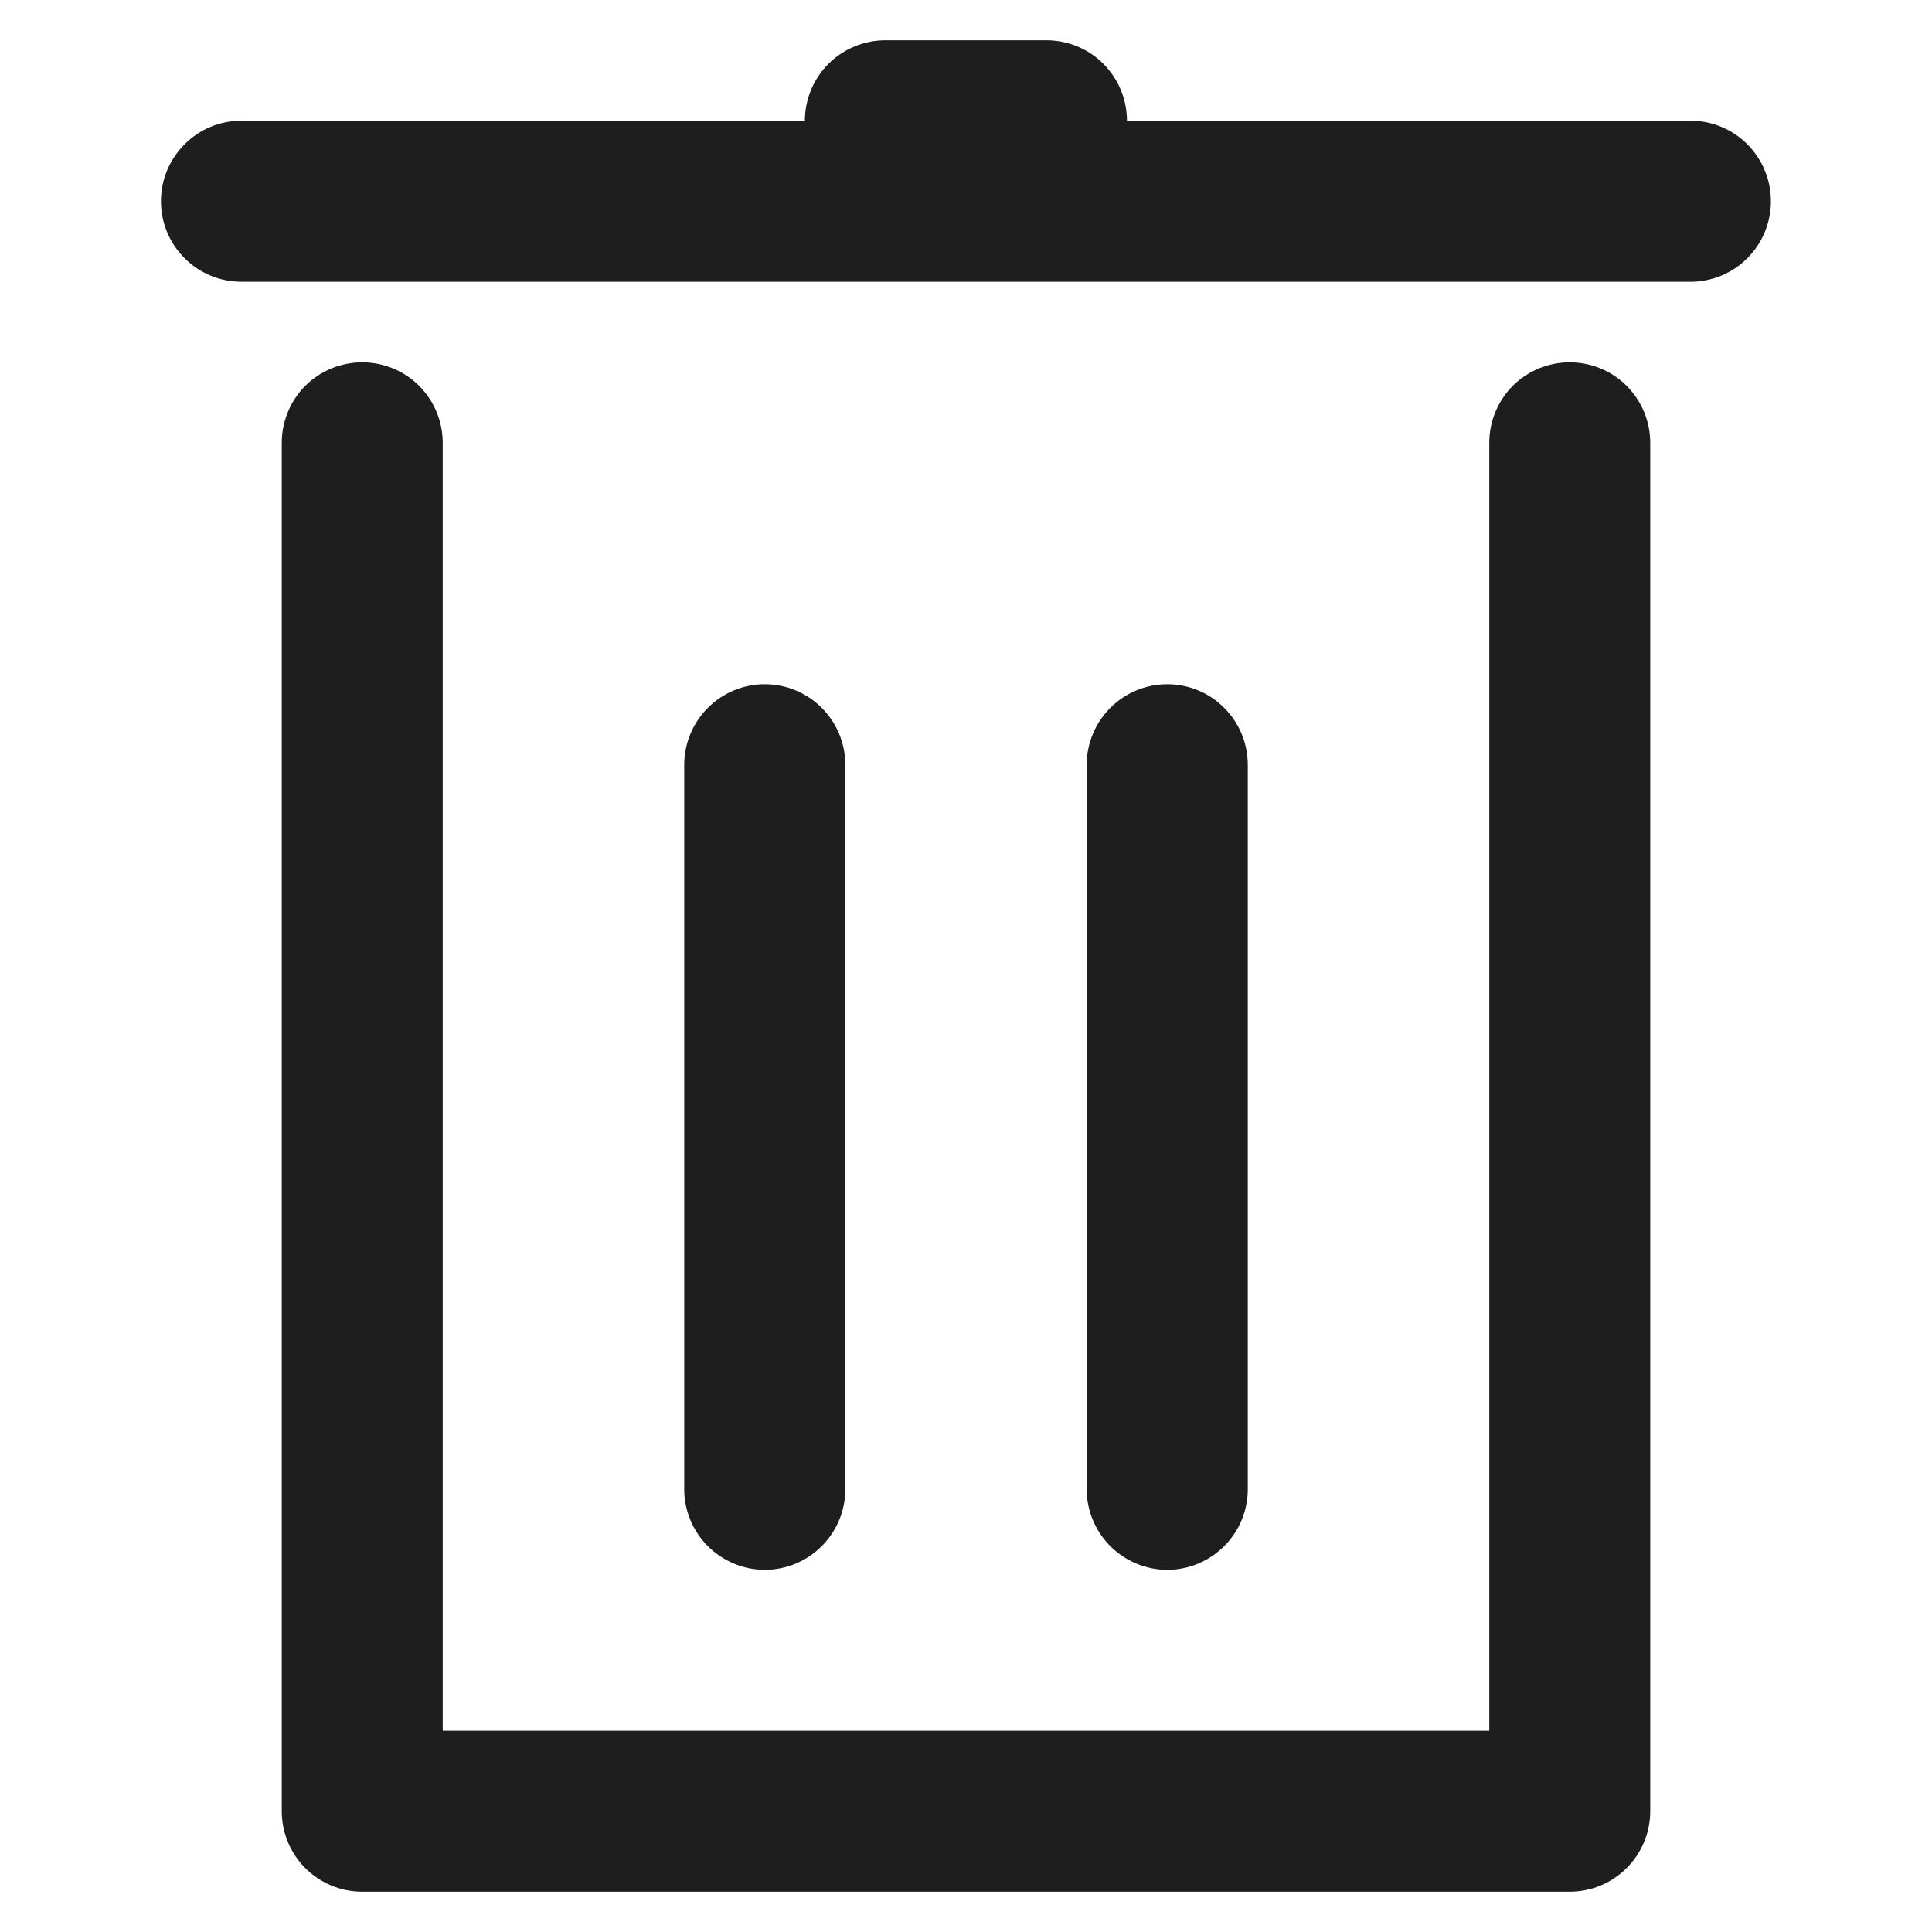
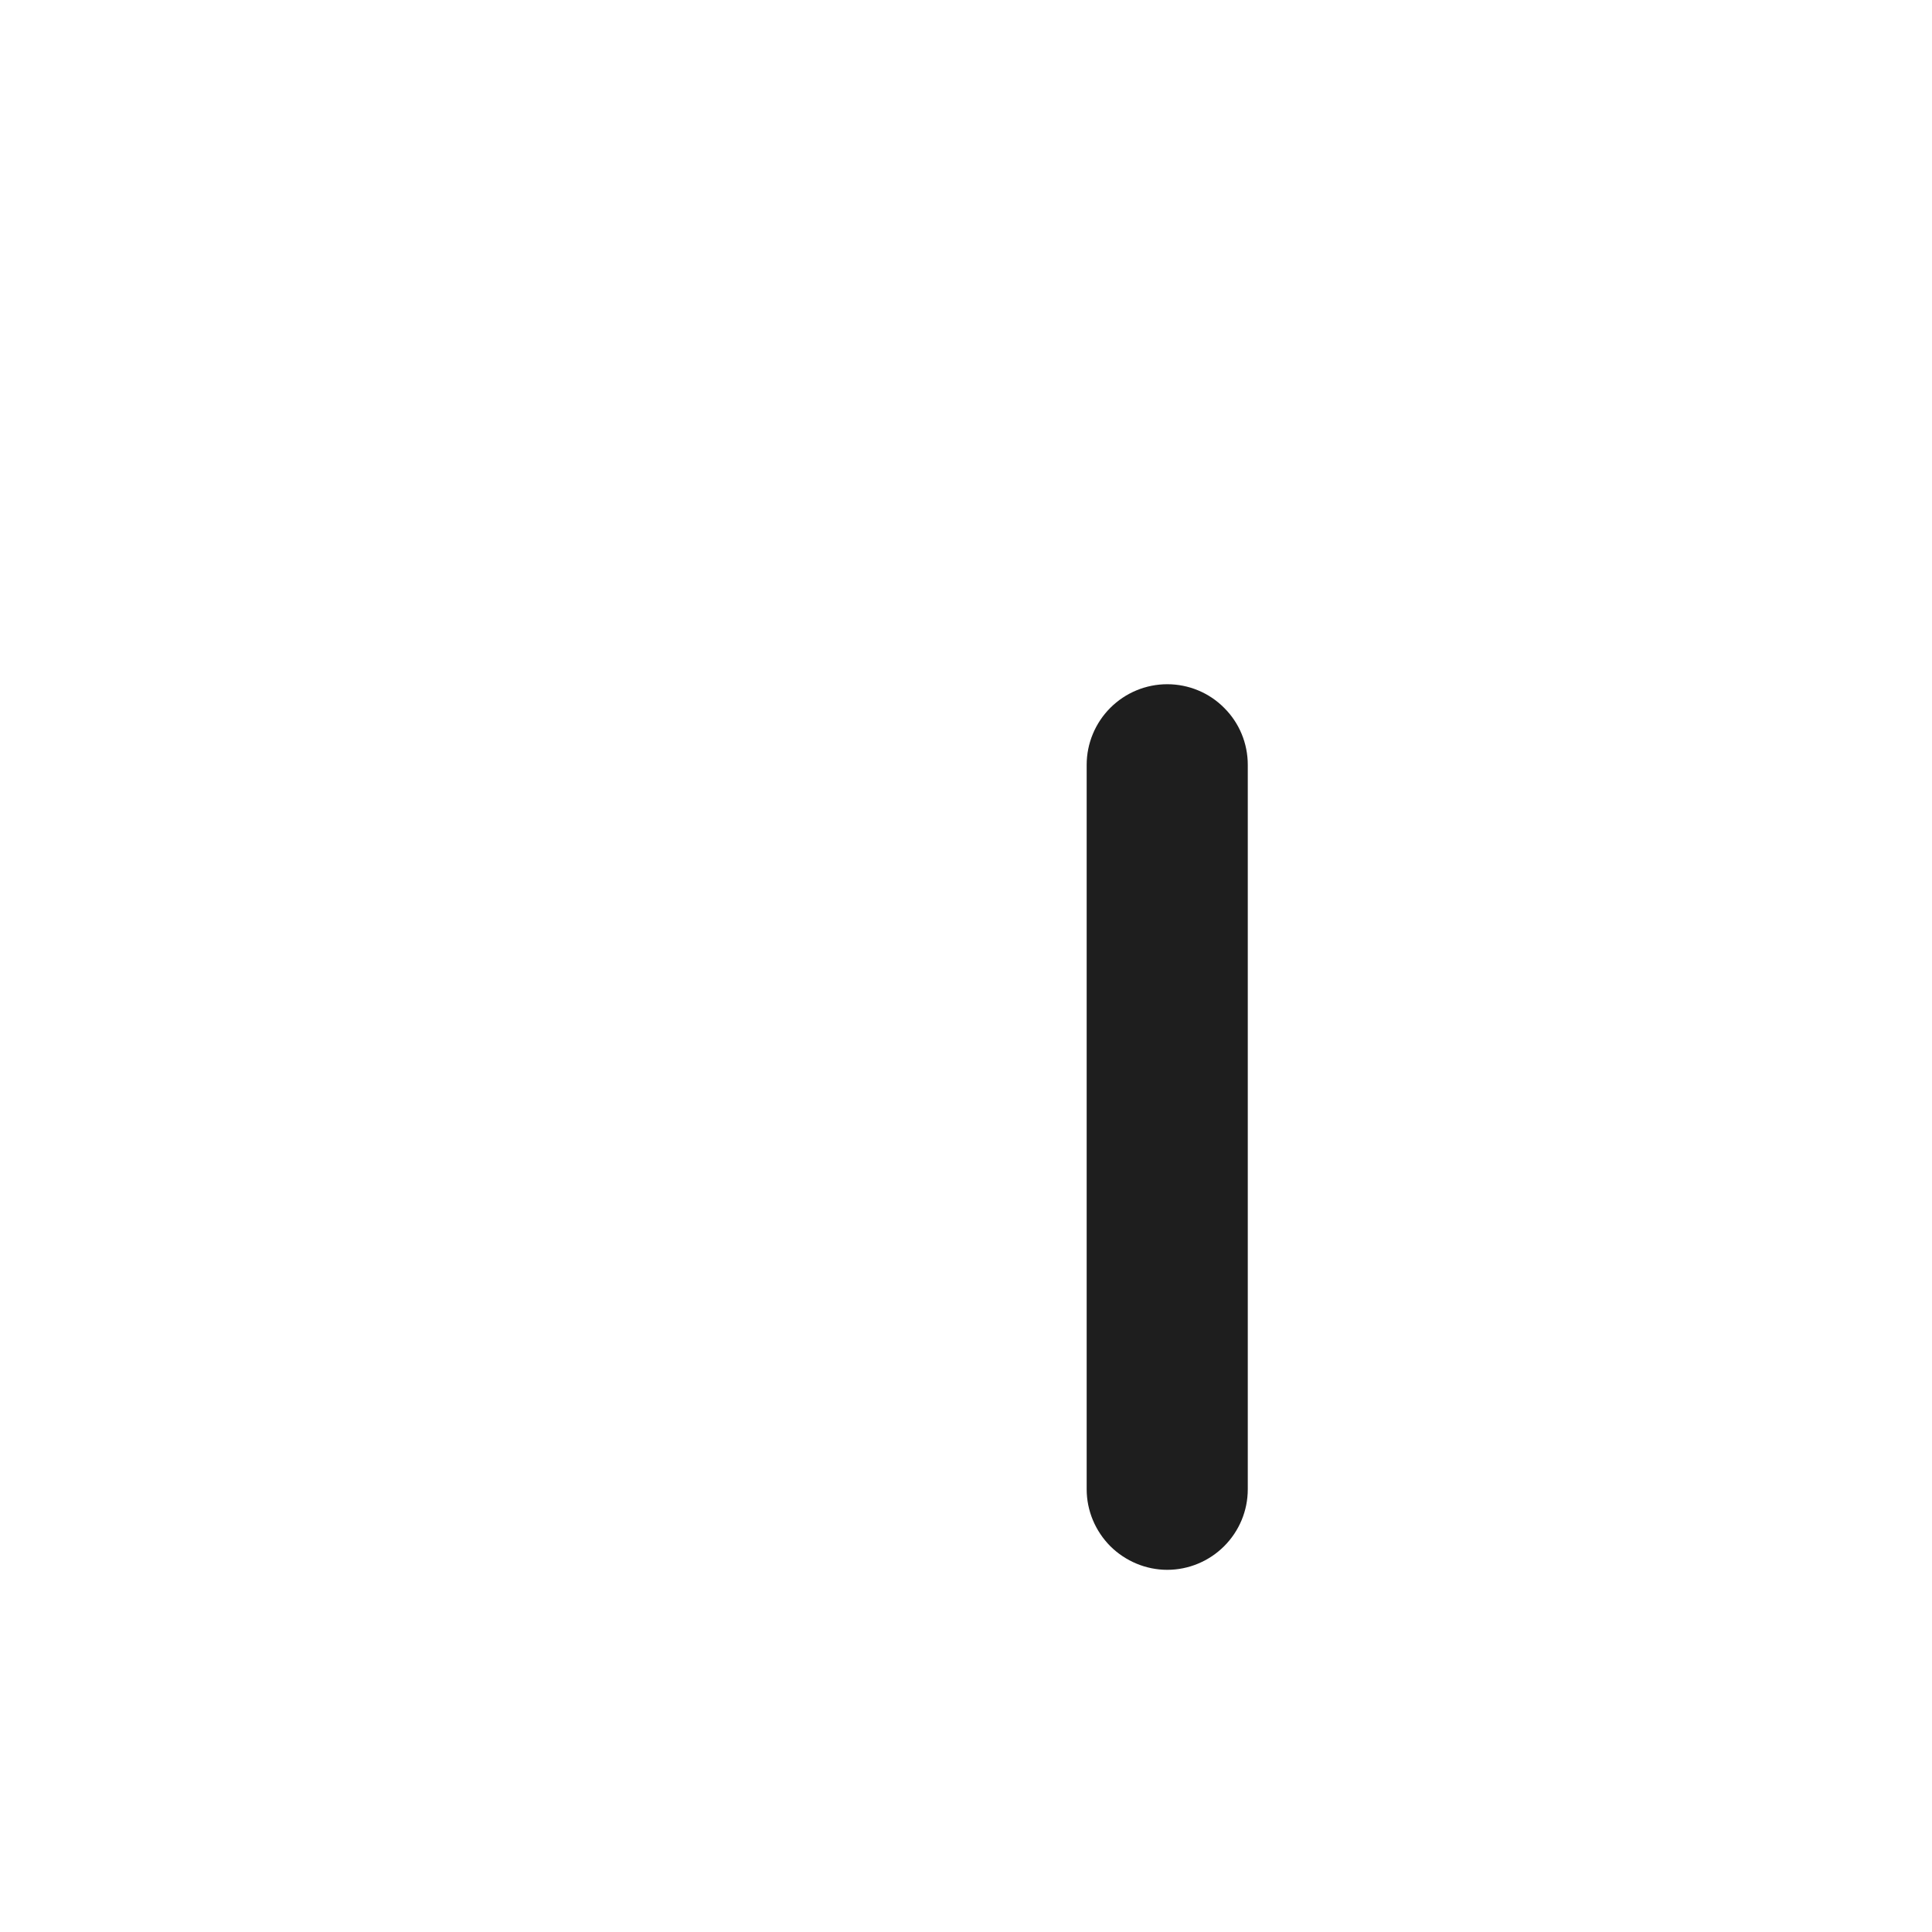
<svg xmlns="http://www.w3.org/2000/svg" width="13" height="13" viewBox="0 0 13 13" fill="none">
  <g id="4737447_bin_delete_recycle_remove_trash_icon (1) 1">
-     <path id="Vector" d="M11.375 0.812H7.583C7.583 0.669 7.526 0.531 7.424 0.429C7.323 0.328 7.185 0.271 7.041 0.271H5.958C5.814 0.271 5.677 0.328 5.575 0.429C5.473 0.531 5.416 0.669 5.416 0.812H1.625C1.481 0.812 1.343 0.869 1.242 0.971C1.14 1.073 1.083 1.21 1.083 1.354C1.083 1.498 1.14 1.636 1.242 1.737C1.343 1.839 1.481 1.896 1.625 1.896H11.375C11.518 1.896 11.656 1.839 11.758 1.737C11.859 1.636 11.916 1.498 11.916 1.354C11.916 1.21 11.859 1.073 11.758 0.971C11.656 0.869 11.518 0.812 11.375 0.812Z" fill="#1E1E1E" />
-     <path id="Vector_2" d="M10.562 2.438C10.418 2.438 10.281 2.495 10.179 2.596C10.078 2.698 10.021 2.836 10.021 2.979V11.646H2.979V2.979C2.979 2.836 2.922 2.698 2.82 2.596C2.719 2.495 2.581 2.438 2.437 2.438C2.294 2.438 2.156 2.495 2.054 2.596C1.953 2.698 1.896 2.836 1.896 2.979V12.188C1.896 12.331 1.953 12.469 2.054 12.57C2.156 12.672 2.294 12.729 2.437 12.729H10.562C10.706 12.729 10.844 12.672 10.945 12.57C11.047 12.469 11.104 12.331 11.104 12.188V2.979C11.104 2.836 11.047 2.698 10.945 2.596C10.844 2.495 10.706 2.438 10.562 2.438Z" fill="#1E1E1E" />
-     <path id="Vector_3" d="M5.688 10.021V5.146C5.688 5.002 5.631 4.864 5.529 4.763C5.428 4.661 5.29 4.604 5.146 4.604C5.003 4.604 4.865 4.661 4.763 4.763C4.662 4.864 4.604 5.002 4.604 5.146V10.021C4.604 10.165 4.662 10.302 4.763 10.404C4.865 10.505 5.003 10.563 5.146 10.563C5.29 10.563 5.428 10.505 5.529 10.404C5.631 10.302 5.688 10.165 5.688 10.021Z" fill="#1E1E1E" />
    <path id="Vector_4" d="M8.396 10.021V5.146C8.396 5.002 8.339 4.864 8.237 4.763C8.136 4.661 7.998 4.604 7.854 4.604C7.711 4.604 7.573 4.661 7.471 4.763C7.37 4.864 7.312 5.002 7.312 5.146V10.021C7.312 10.165 7.37 10.302 7.471 10.404C7.573 10.505 7.711 10.563 7.854 10.563C7.998 10.563 8.136 10.505 8.237 10.404C8.339 10.302 8.396 10.165 8.396 10.021Z" fill="#1E1E1E" />
  </g>
</svg>